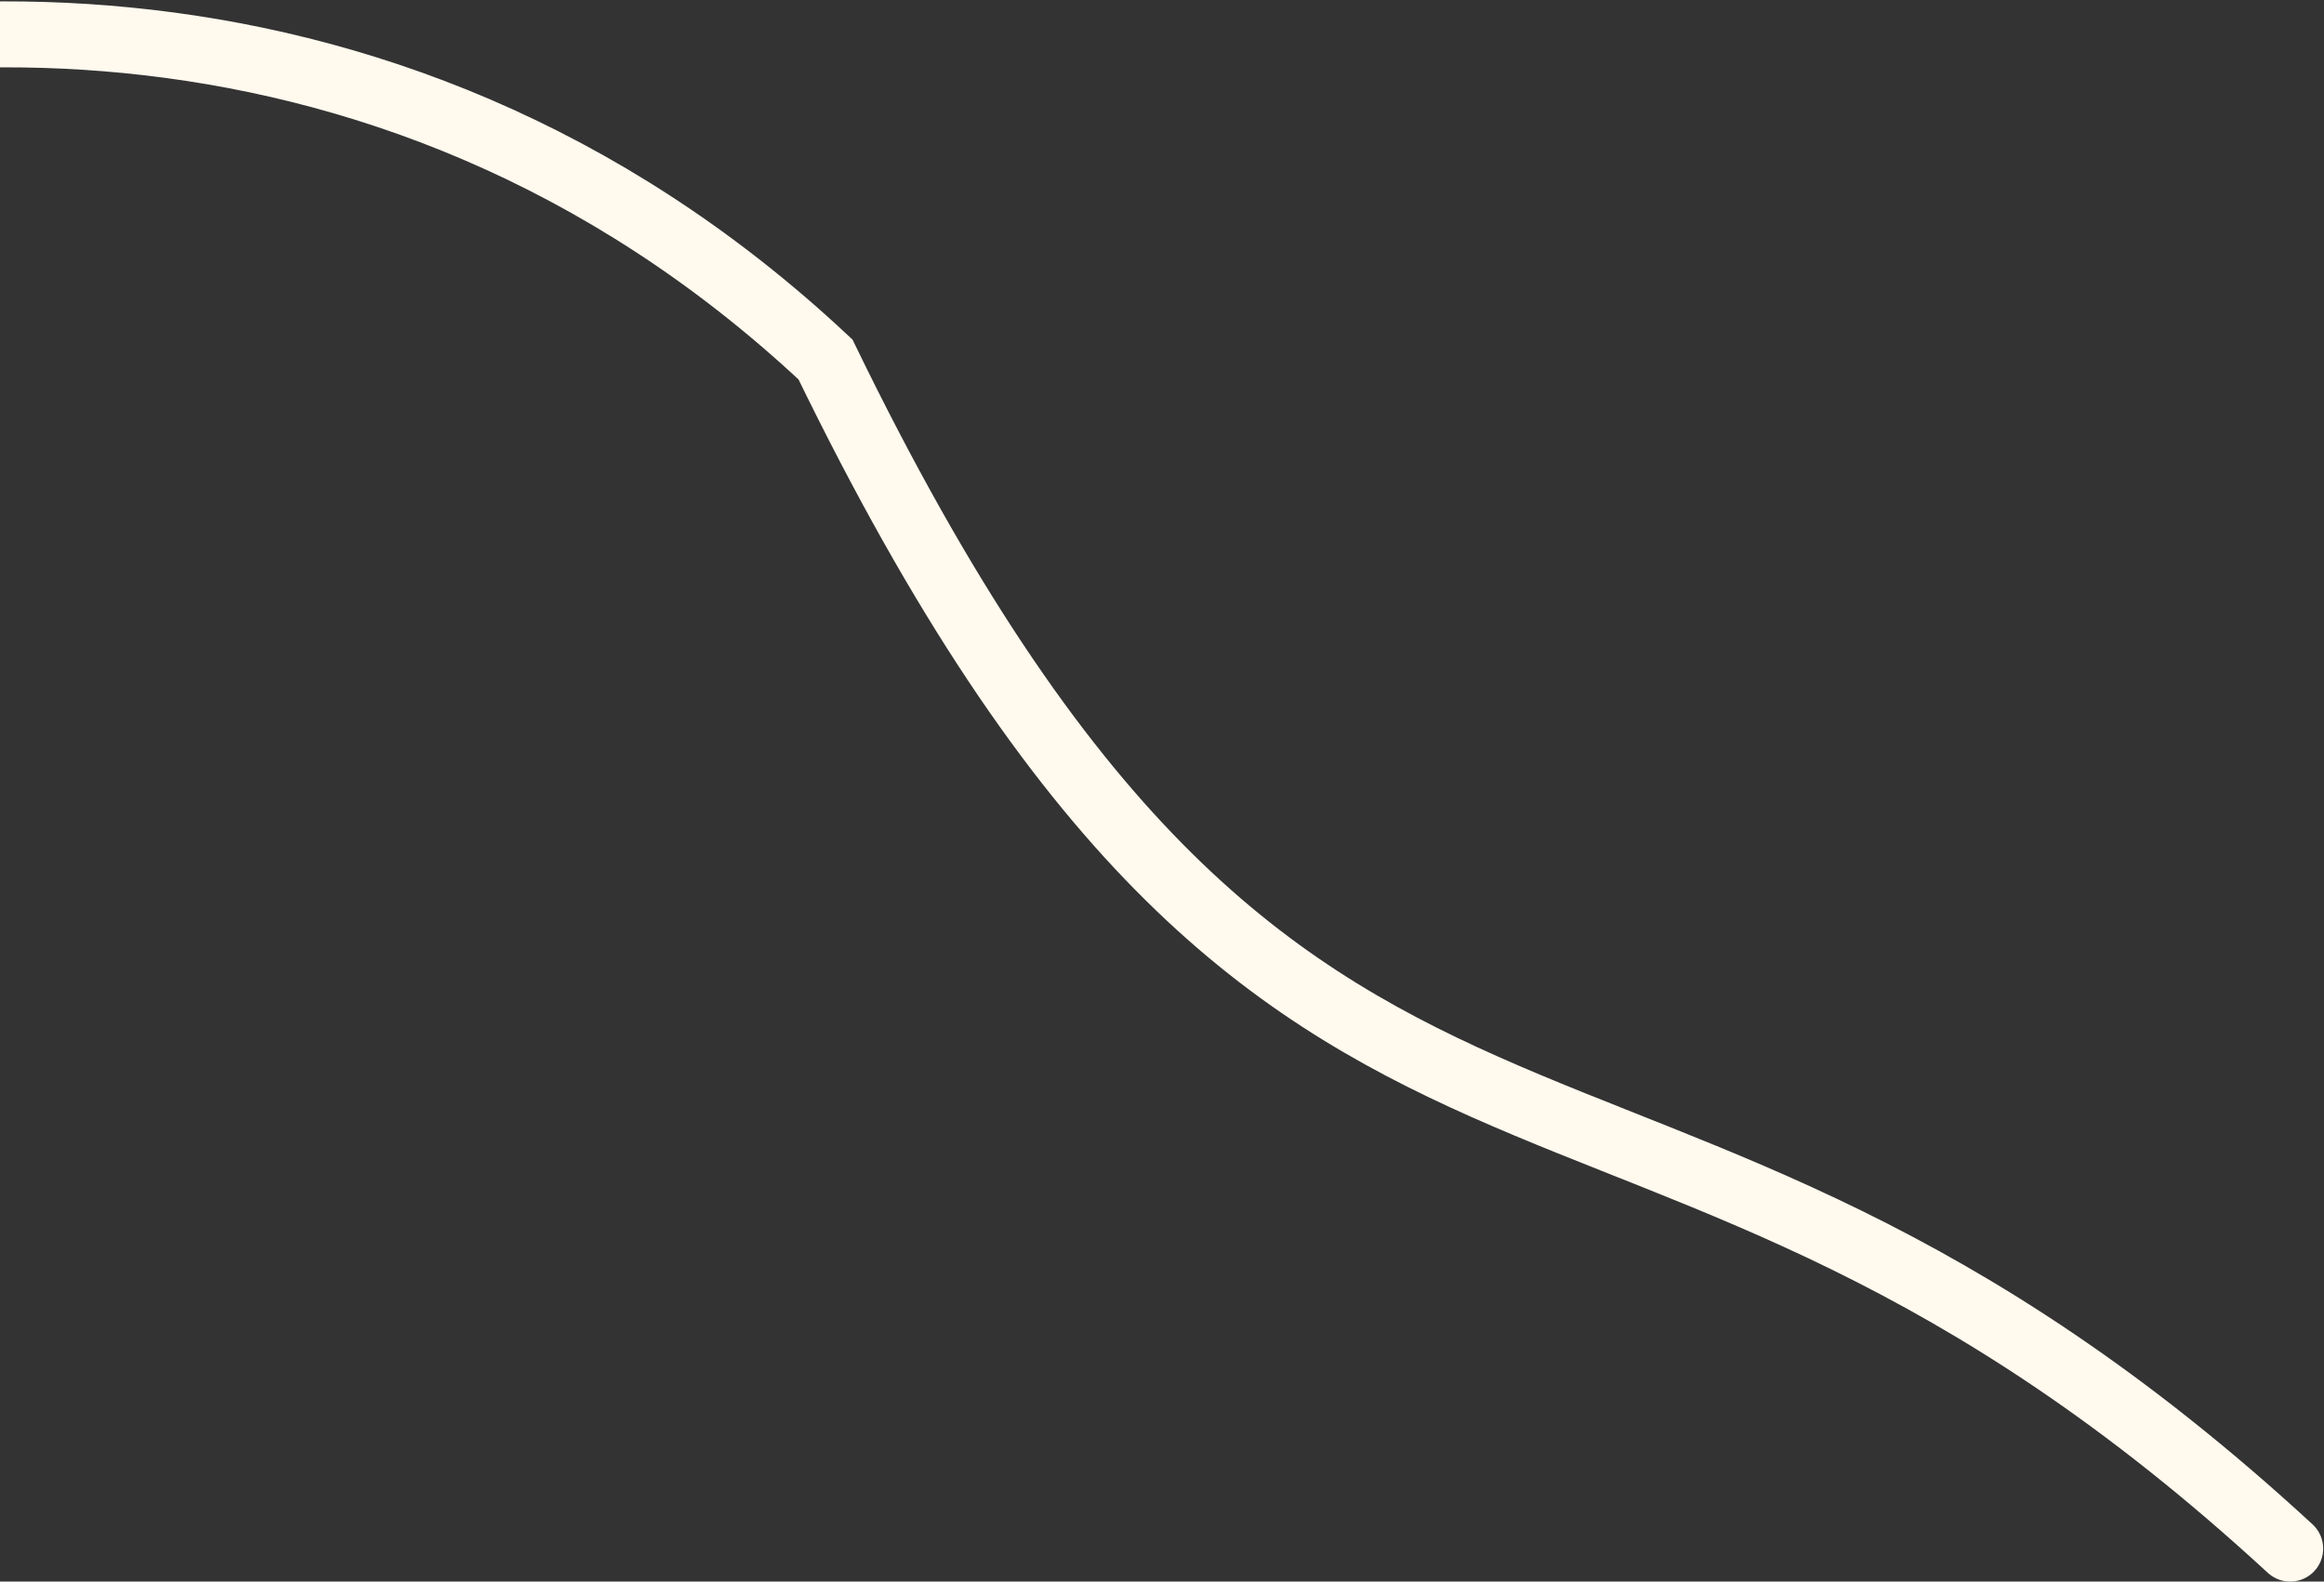
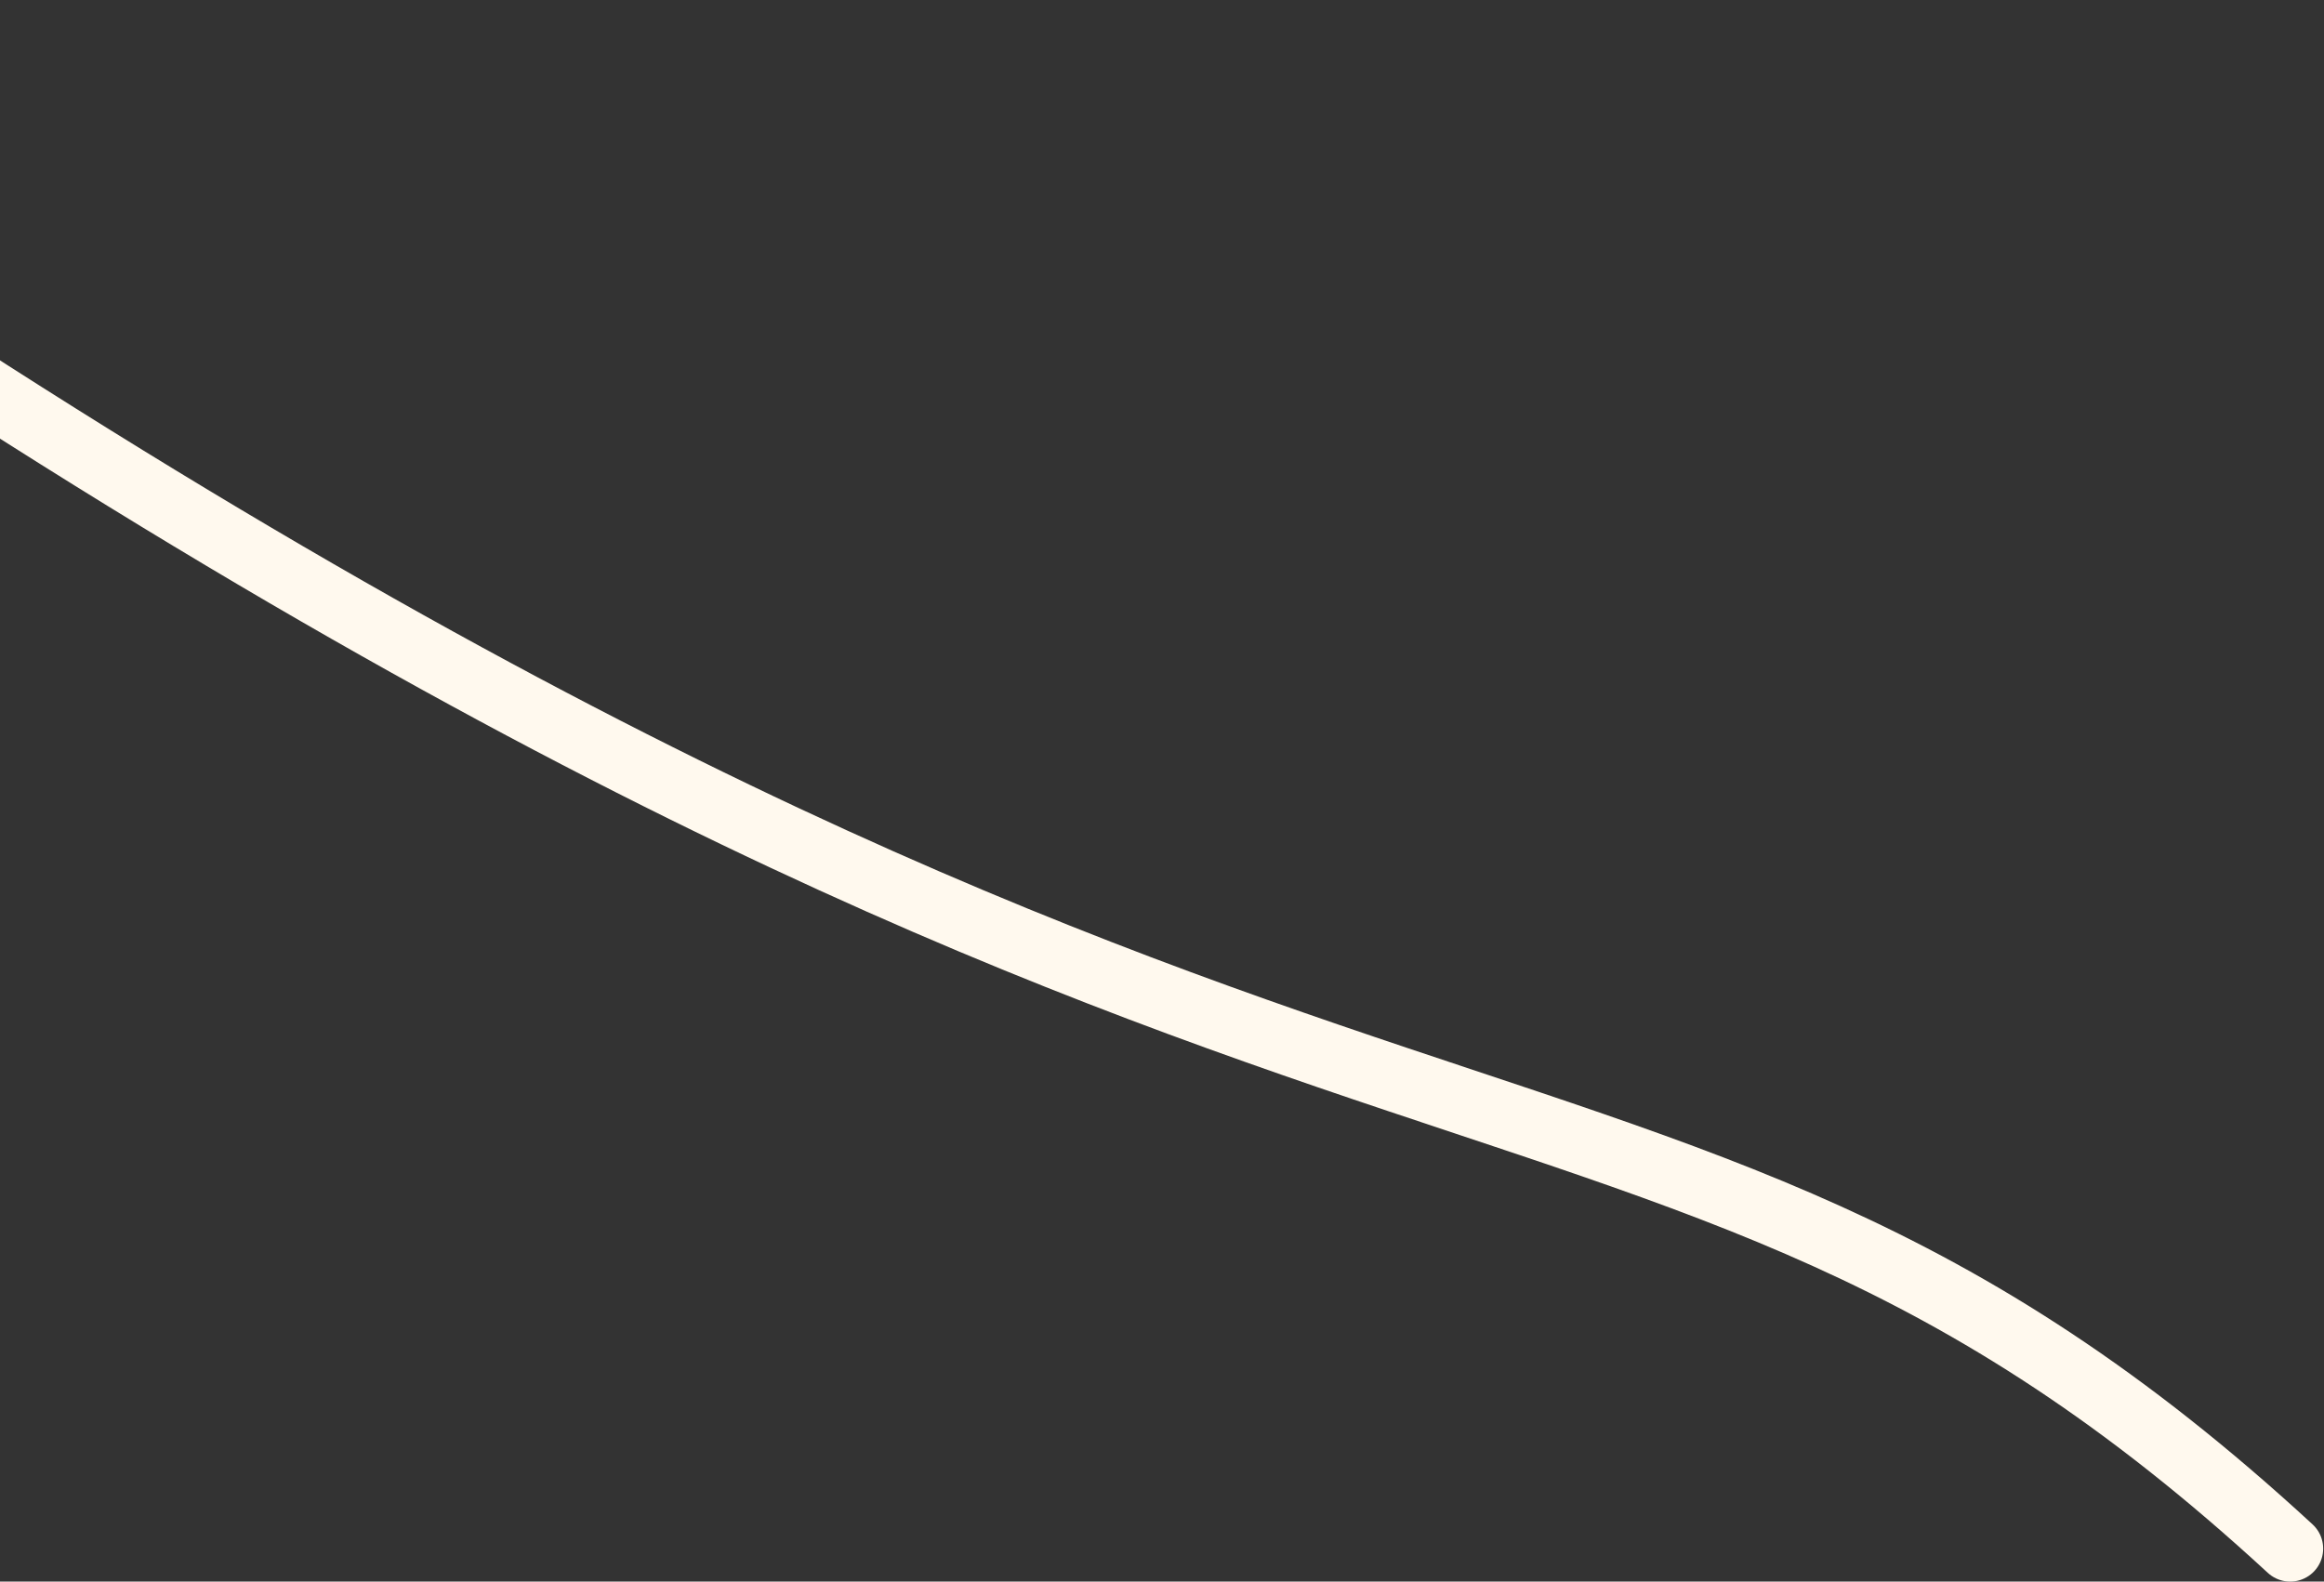
<svg xmlns="http://www.w3.org/2000/svg" width="1409" height="959" viewBox="0 0 1409 959" fill="none">
  <rect x="0" y="0" width="1409" height="959" fill="#333333" stroke="none" />
-   <path d="M-257.5 69C-104.532 5.493 229.5 -36 500.5 218C785 804 985.5 567.5 1388.5 939" stroke="#FFF9EE" stroke-width="40" stroke-linecap="round" />
+   <path d="M-257.5 69C785 804 985.5 567.5 1388.5 939" stroke="#FFF9EE" stroke-width="40" stroke-linecap="round" />
</svg>